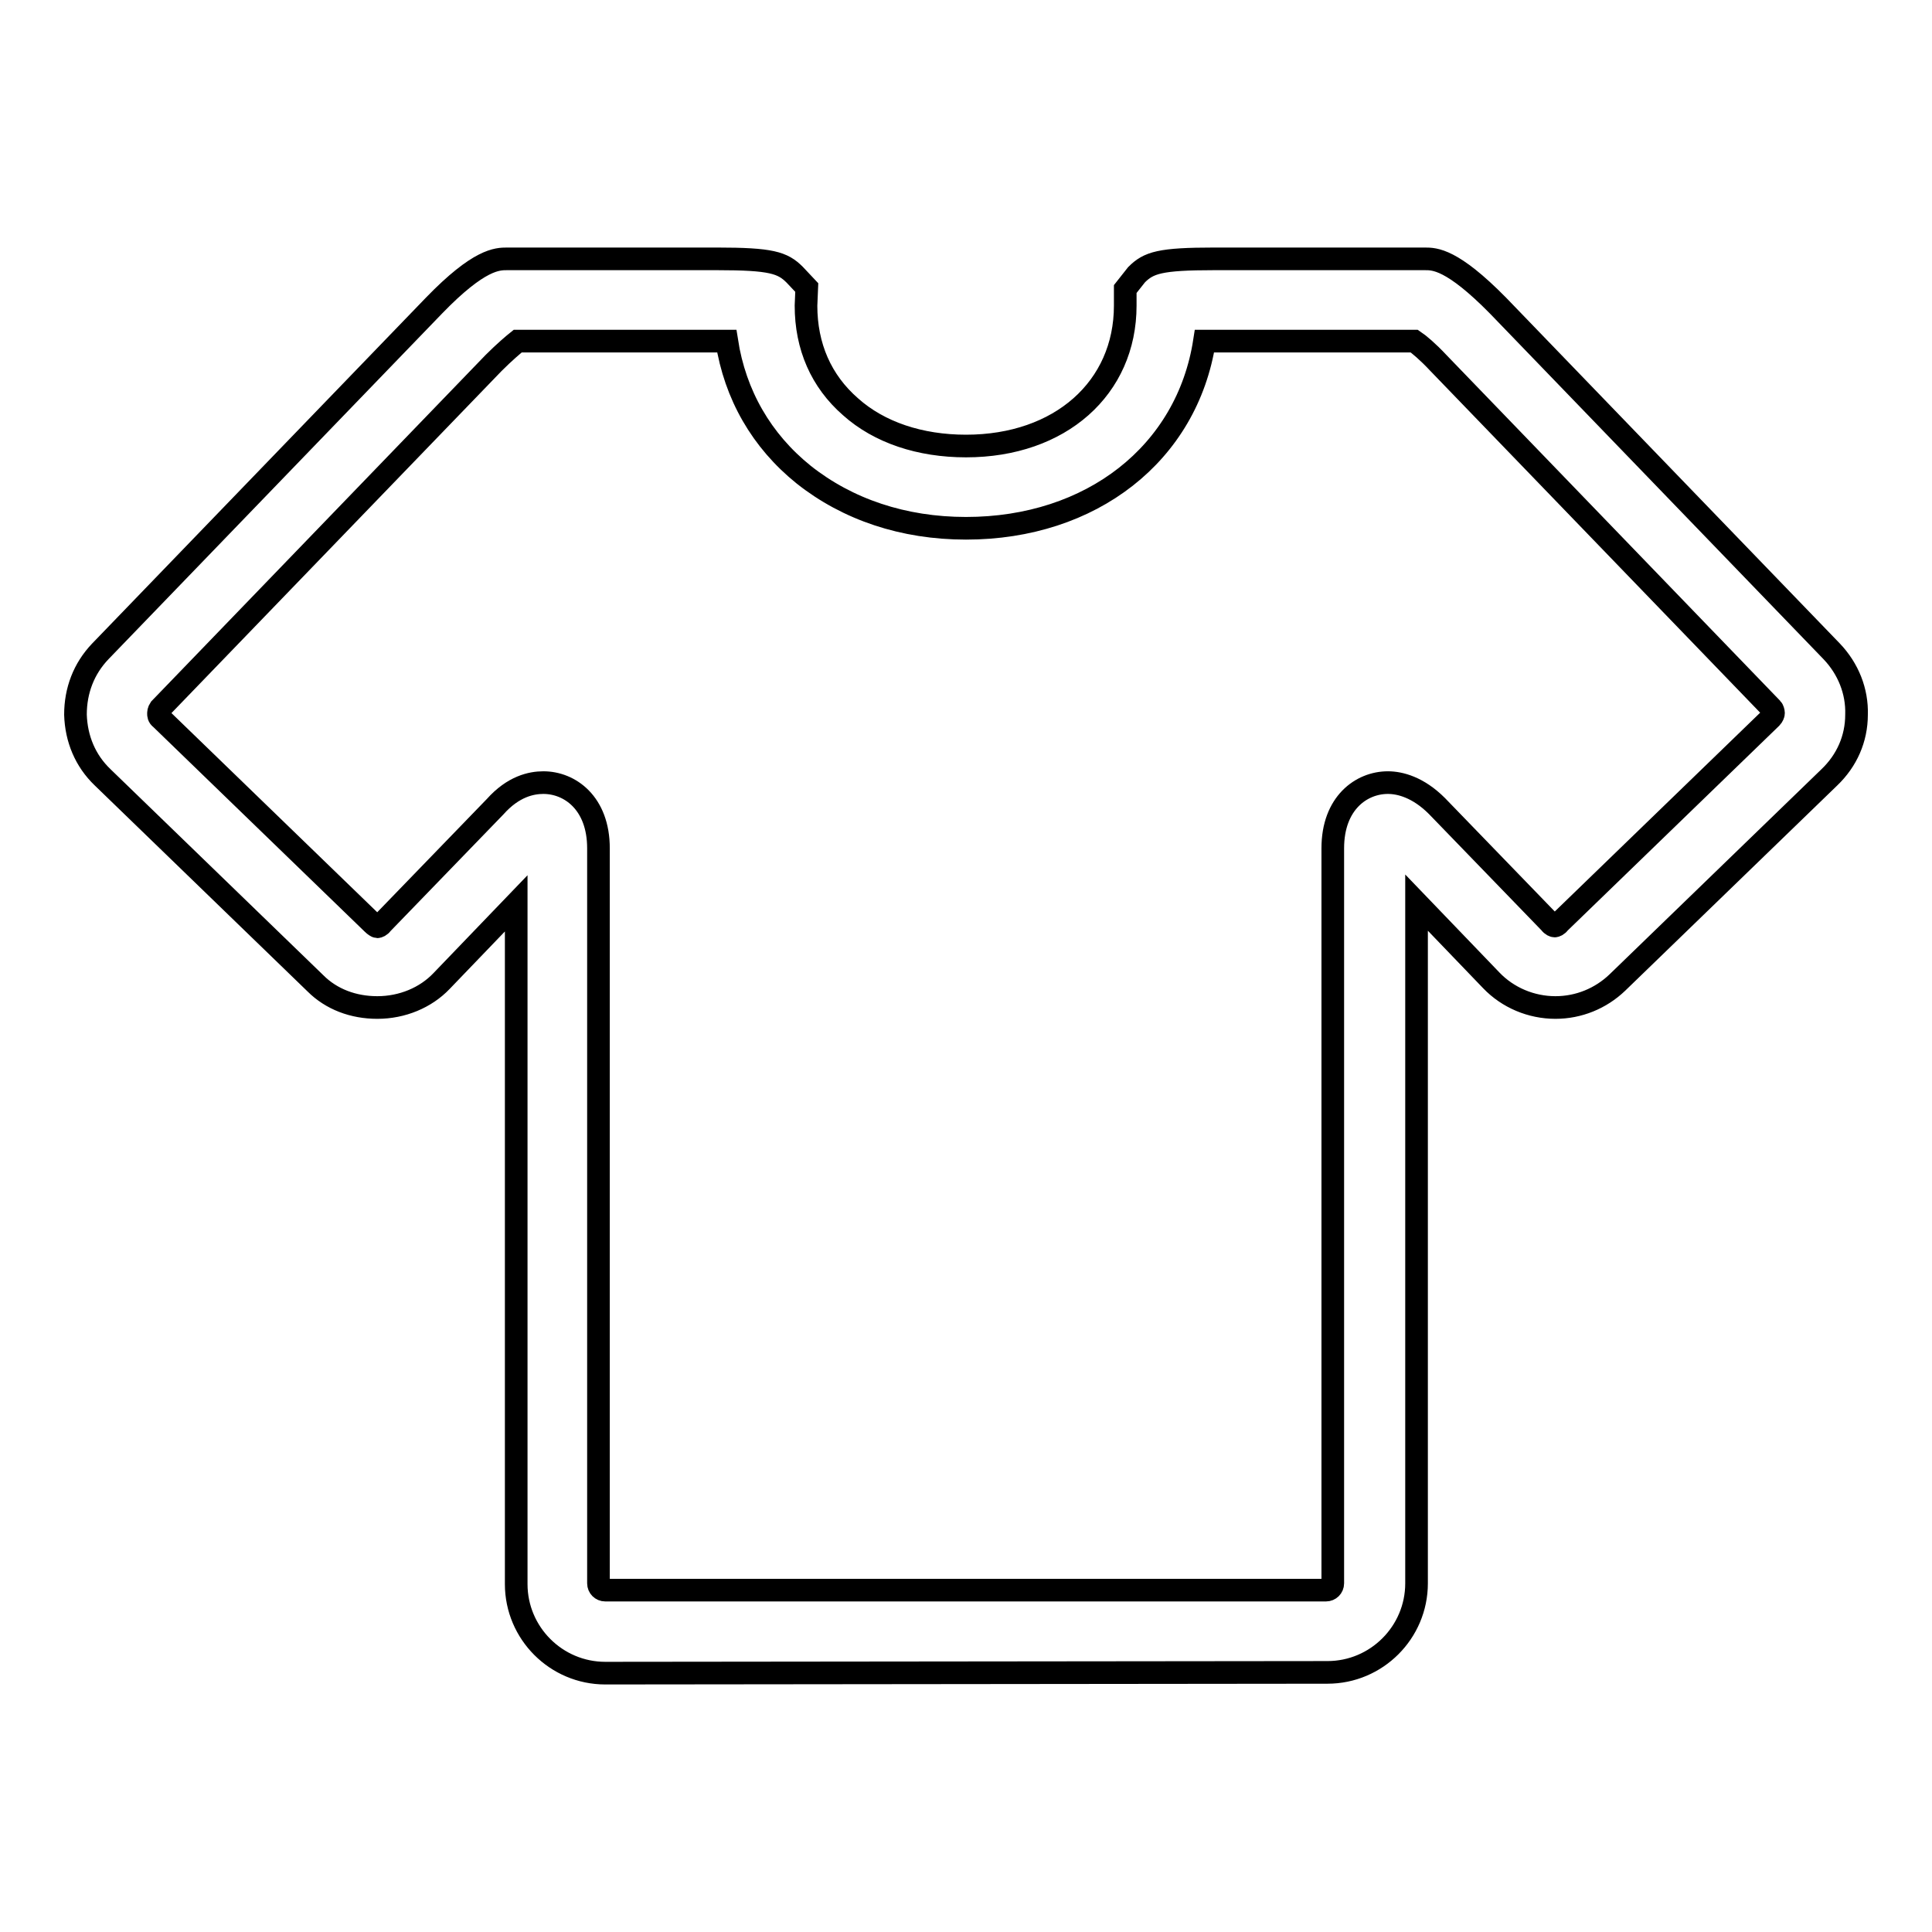
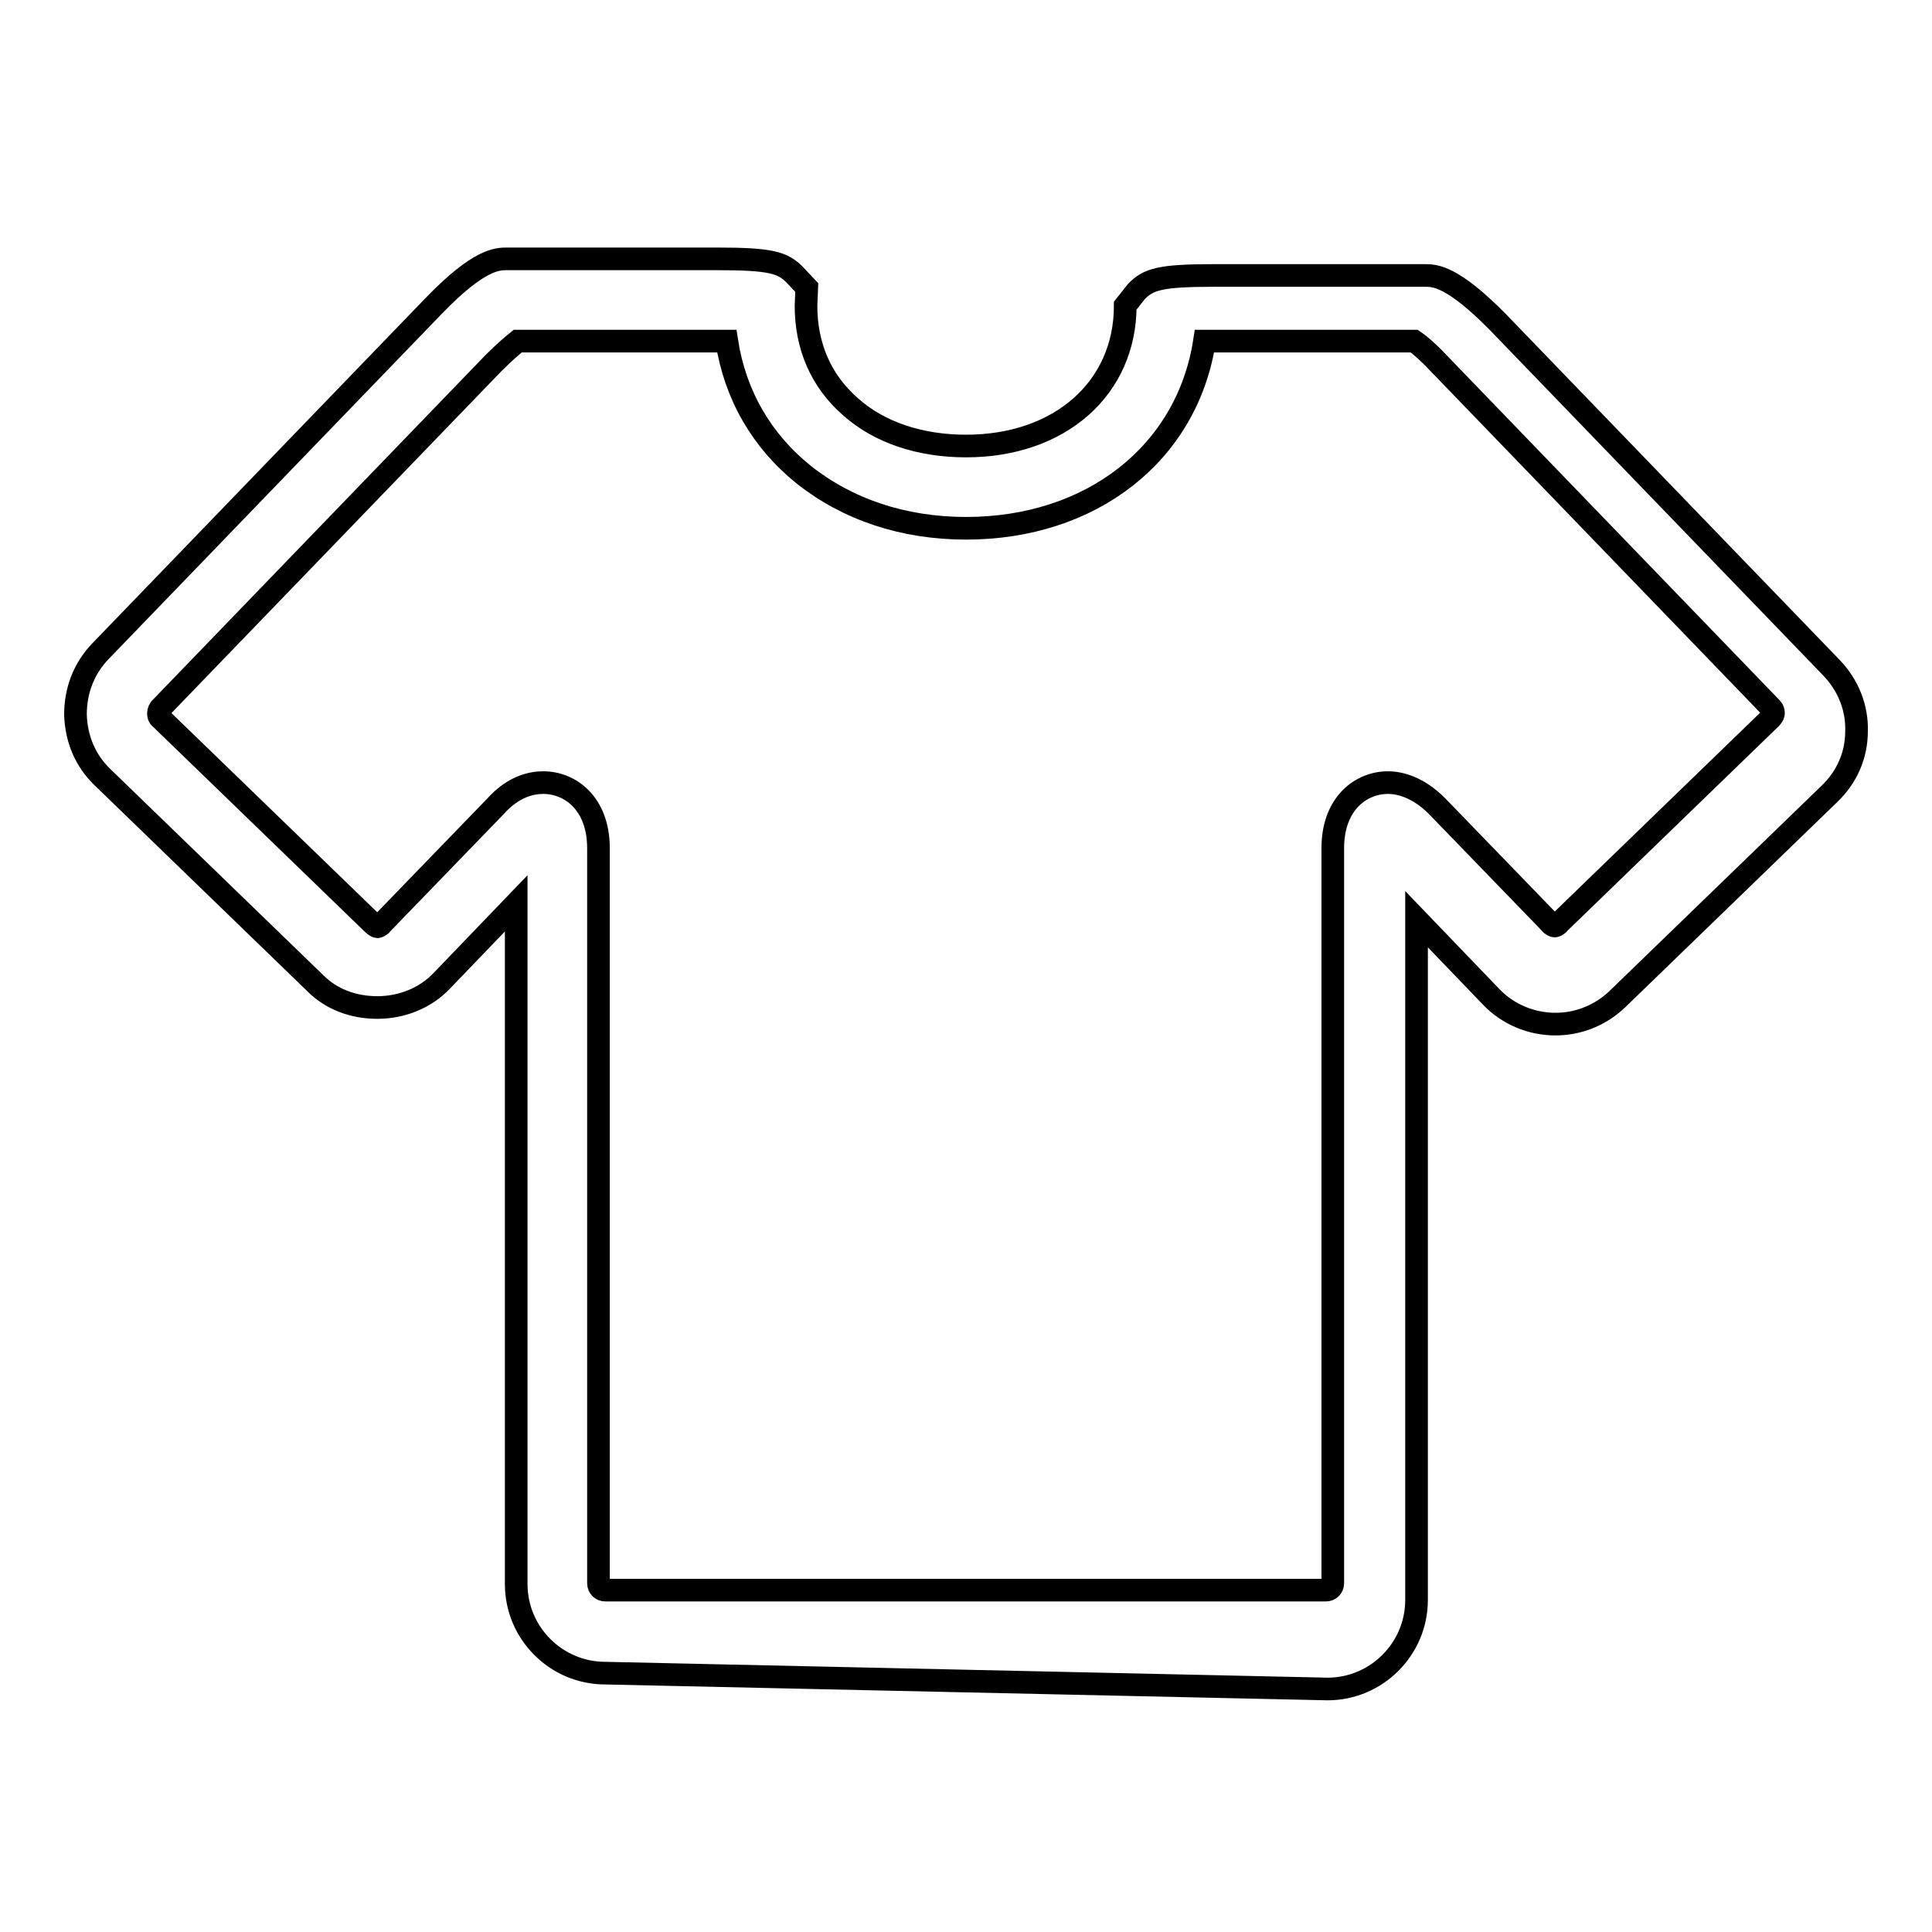
<svg xmlns="http://www.w3.org/2000/svg" version="1.1" x="0px" y="0px" viewBox="0 0 256 256" enable-background="new 0 0 256 256" xml:space="preserve">
  <g>
    <g>
-       <path stroke-width="3" fill-opacity="0" stroke="#000000" d="M80.2,221.7c-6.5,0-11.8-5.3-11.8-11.8v-90.2l-9.9,10.3c-2.1,2.2-5.2,3.5-8.5,3.5c-3.2,0-6.1-1.1-8.2-3.2L13.6,103c-2.3-2.2-3.5-5.1-3.6-8.3c0-3.2,1.1-6.1,3.3-8.4l44.2-45.8c6-6.2,8.4-6.2,9.7-6.2H95c7.2,0,8.7,0.5,10.3,2.1l1.6,1.7l-0.1,2.4c0,5.4,2,10,5.9,13.4c3.8,3.4,9.2,5.2,15.3,5.2c12.5,0,21.1-7.7,21.1-18.6v-2.2l1.5-1.9l0,0c1.6-1.6,3.1-2.1,10.3-2.1h27.9c1.3,0,3.6,0,9.7,6.2l44.2,45.8c2.2,2.3,3.4,5.3,3.3,8.4c0,3.2-1.3,6.1-3.6,8.3l-28.1,27.2c-2.2,2.1-5.1,3.3-8.2,3.3c-3.2,0-6.3-1.3-8.5-3.6l-9.9-10.3l0,90.2c0,6.5-5.3,11.8-11.8,11.8L80.2,221.7L80.2,221.7z M72,103.7c3.5,0,7.3,2.7,7.3,8.7v97.4c0,0.5,0.4,0.9,0.9,0.9h95.5c0.5,0,0.9-0.4,0.9-0.9v-97.4c0-6,3.8-8.7,7.3-8.7c1.6,0,4,0.6,6.5,3.1l15,15.5c0.2,0.3,0.5,0.4,0.6,0.4c0.1,0,0.4-0.1,0.6-0.4l28.1-27.2c0.2-0.2,0.3-0.5,0.3-0.6c0-0.2-0.1-0.5-0.2-0.6l-44.2-45.8c-1.4-1.5-2.6-2.5-3.2-2.9h-26.5c-0.5,0-0.9,0-1.3,0C157.3,60.1,144.6,70,128,70c-8.3,0-15.7-2.5-21.5-7.1c-5.6-4.5-9.1-10.6-10.2-17.7c-0.4,0-0.8,0-1.2,0H68.6c-0.5,0.4-1.7,1.4-3.2,2.9L21.2,93.9C21,94.2,21,94.4,21,94.6c0,0.1,0,0.4,0.3,0.6l28.1,27.2c0.2,0.2,0.5,0.4,0.6,0.4c0.1,0,0.4-0.1,0.6-0.4l15-15.5C68,104.2,70.4,103.7,72,103.7z" />
+       <path stroke-width="3" fill-opacity="0" stroke="#000000" d="M80.2,221.7c-6.5,0-11.8-5.3-11.8-11.8v-90.2l-9.9,10.3c-2.1,2.2-5.2,3.5-8.5,3.5c-3.2,0-6.1-1.1-8.2-3.2L13.6,103c-2.3-2.2-3.5-5.1-3.6-8.3c0-3.2,1.1-6.1,3.3-8.4l44.2-45.8c6-6.2,8.4-6.2,9.7-6.2H95c7.2,0,8.7,0.5,10.3,2.1l1.6,1.7l-0.1,2.4c0,5.4,2,10,5.9,13.4c3.8,3.4,9.2,5.2,15.3,5.2c12.5,0,21.1-7.7,21.1-18.6l1.5-1.9l0,0c1.6-1.6,3.1-2.1,10.3-2.1h27.9c1.3,0,3.6,0,9.7,6.2l44.2,45.8c2.2,2.3,3.4,5.3,3.3,8.4c0,3.2-1.3,6.1-3.6,8.3l-28.1,27.2c-2.2,2.1-5.1,3.3-8.2,3.3c-3.2,0-6.3-1.3-8.5-3.6l-9.9-10.3l0,90.2c0,6.5-5.3,11.8-11.8,11.8L80.2,221.7L80.2,221.7z M72,103.7c3.5,0,7.3,2.7,7.3,8.7v97.4c0,0.5,0.4,0.9,0.9,0.9h95.5c0.5,0,0.9-0.4,0.9-0.9v-97.4c0-6,3.8-8.7,7.3-8.7c1.6,0,4,0.6,6.5,3.1l15,15.5c0.2,0.3,0.5,0.4,0.6,0.4c0.1,0,0.4-0.1,0.6-0.4l28.1-27.2c0.2-0.2,0.3-0.5,0.3-0.6c0-0.2-0.1-0.5-0.2-0.6l-44.2-45.8c-1.4-1.5-2.6-2.5-3.2-2.9h-26.5c-0.5,0-0.9,0-1.3,0C157.3,60.1,144.6,70,128,70c-8.3,0-15.7-2.5-21.5-7.1c-5.6-4.5-9.1-10.6-10.2-17.7c-0.4,0-0.8,0-1.2,0H68.6c-0.5,0.4-1.7,1.4-3.2,2.9L21.2,93.9C21,94.2,21,94.4,21,94.6c0,0.1,0,0.4,0.3,0.6l28.1,27.2c0.2,0.2,0.5,0.4,0.6,0.4c0.1,0,0.4-0.1,0.6-0.4l15-15.5C68,104.2,70.4,103.7,72,103.7z" />
    </g>
  </g>
</svg>